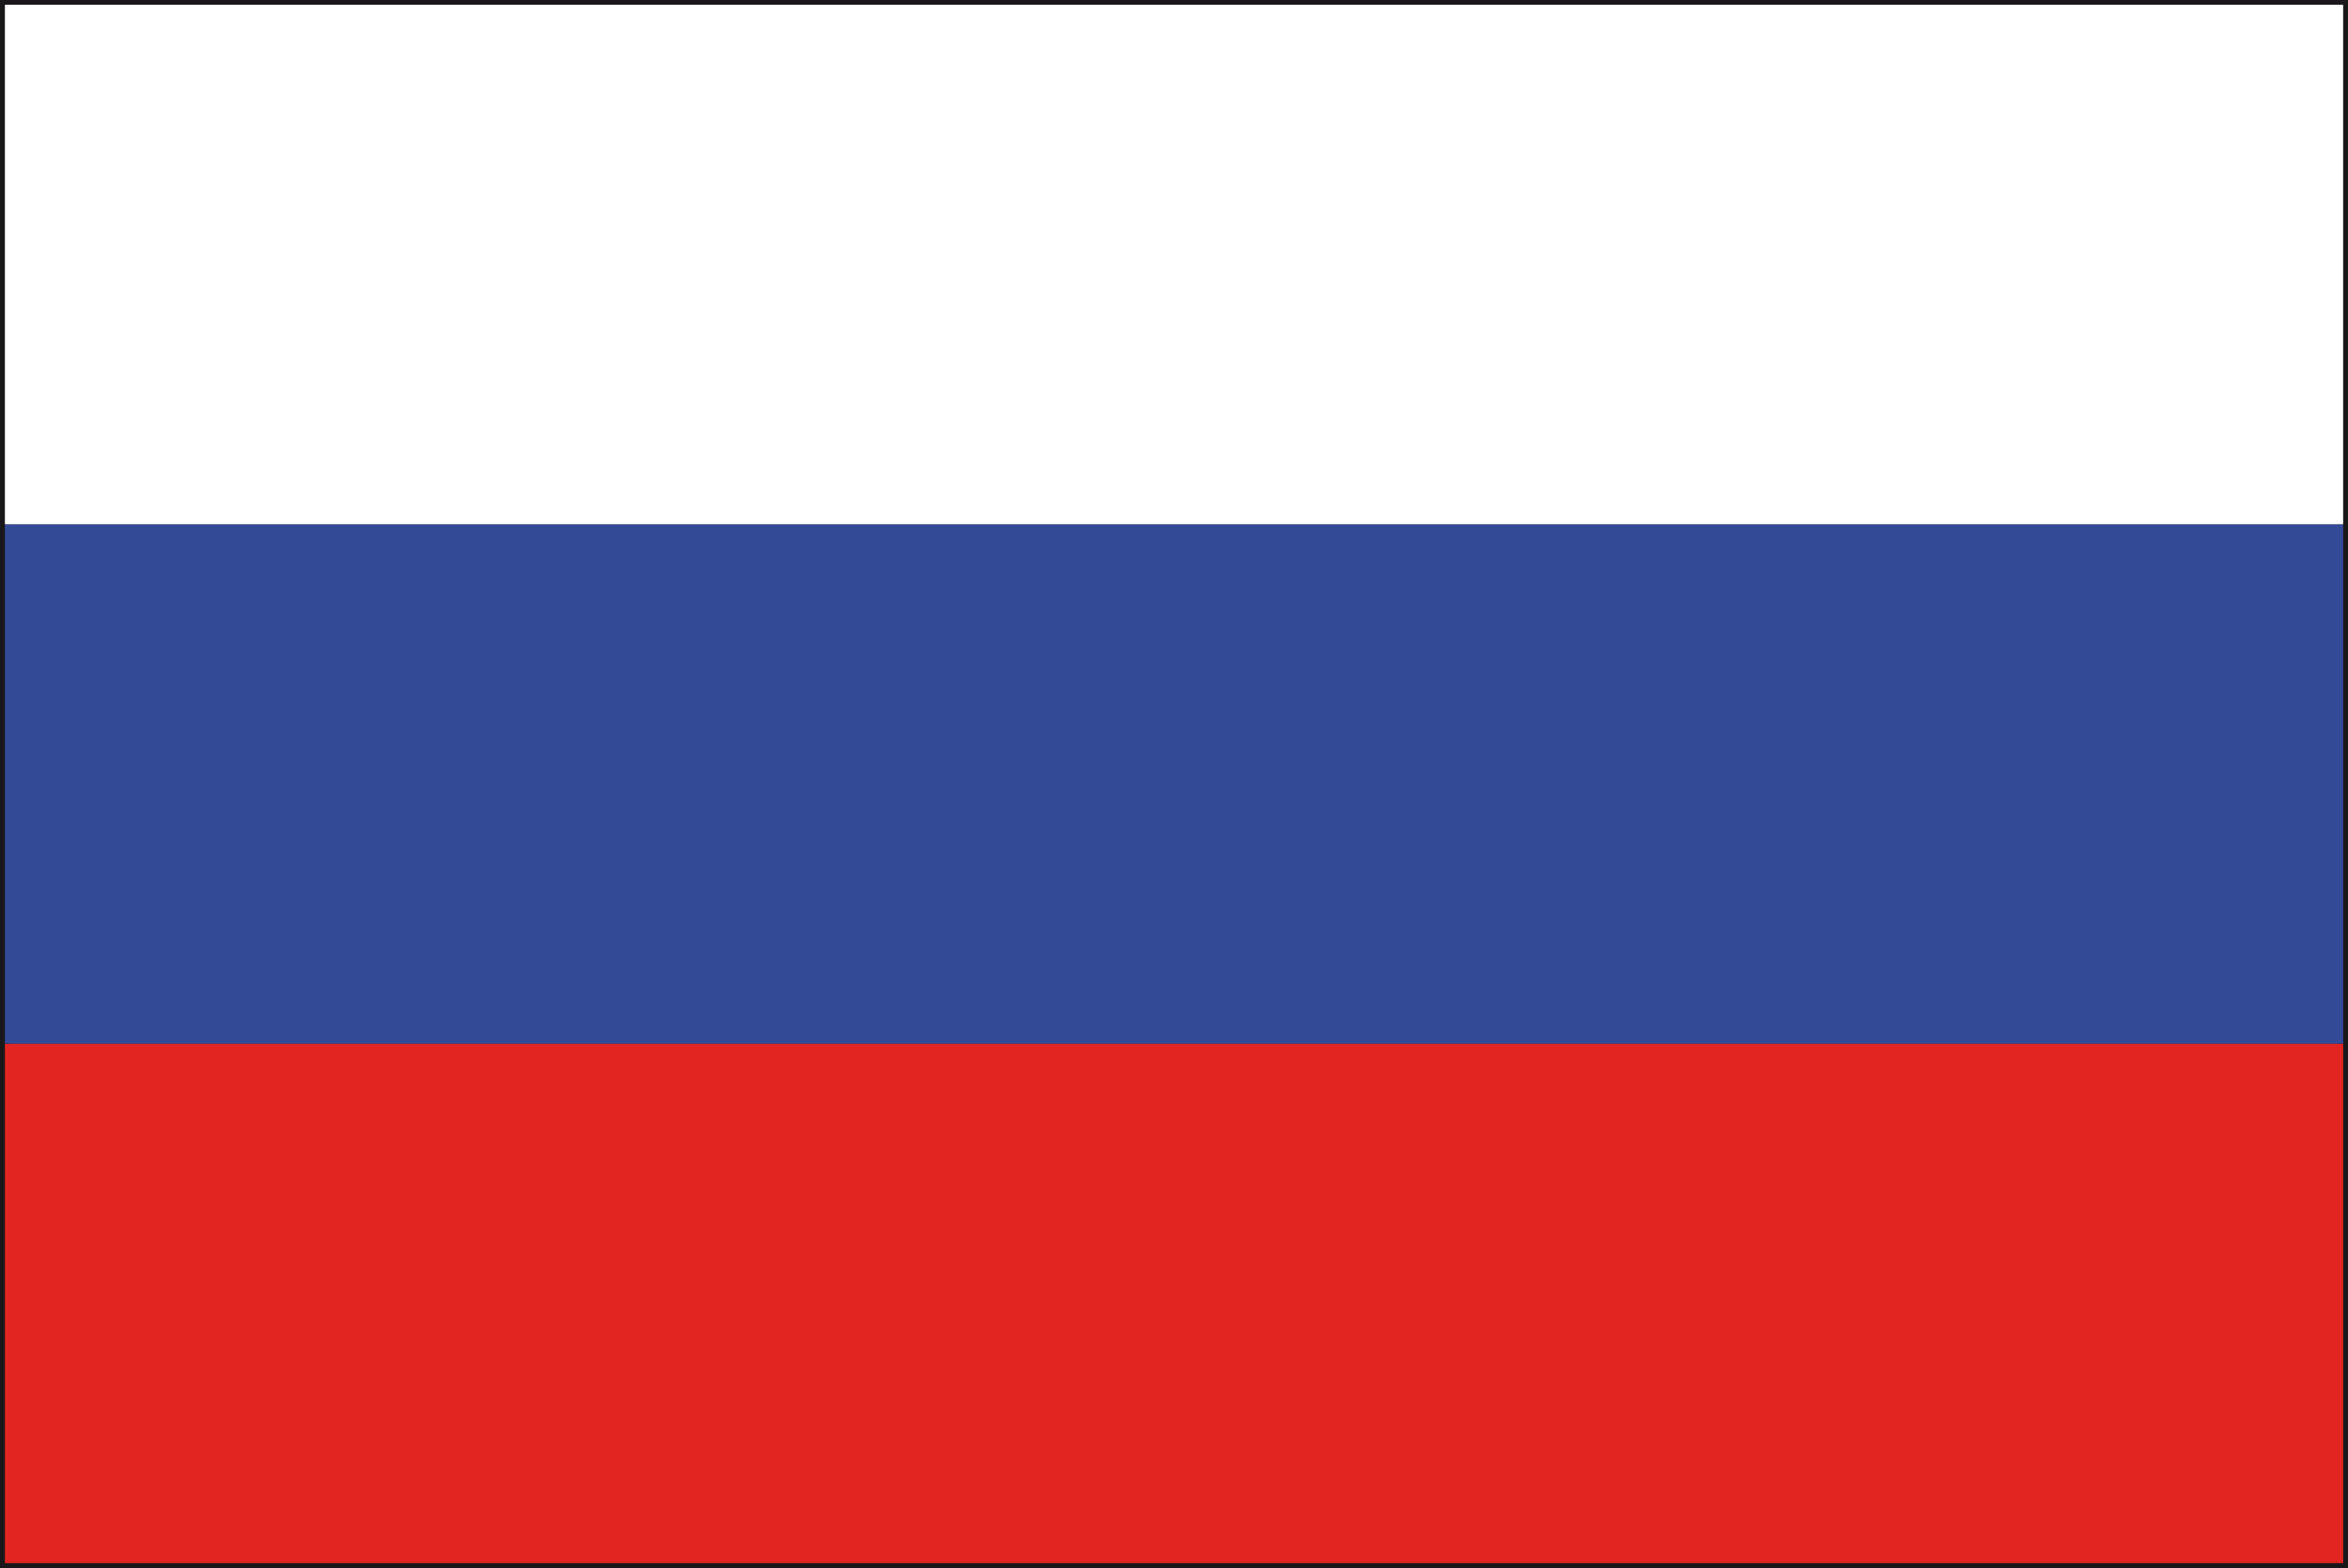
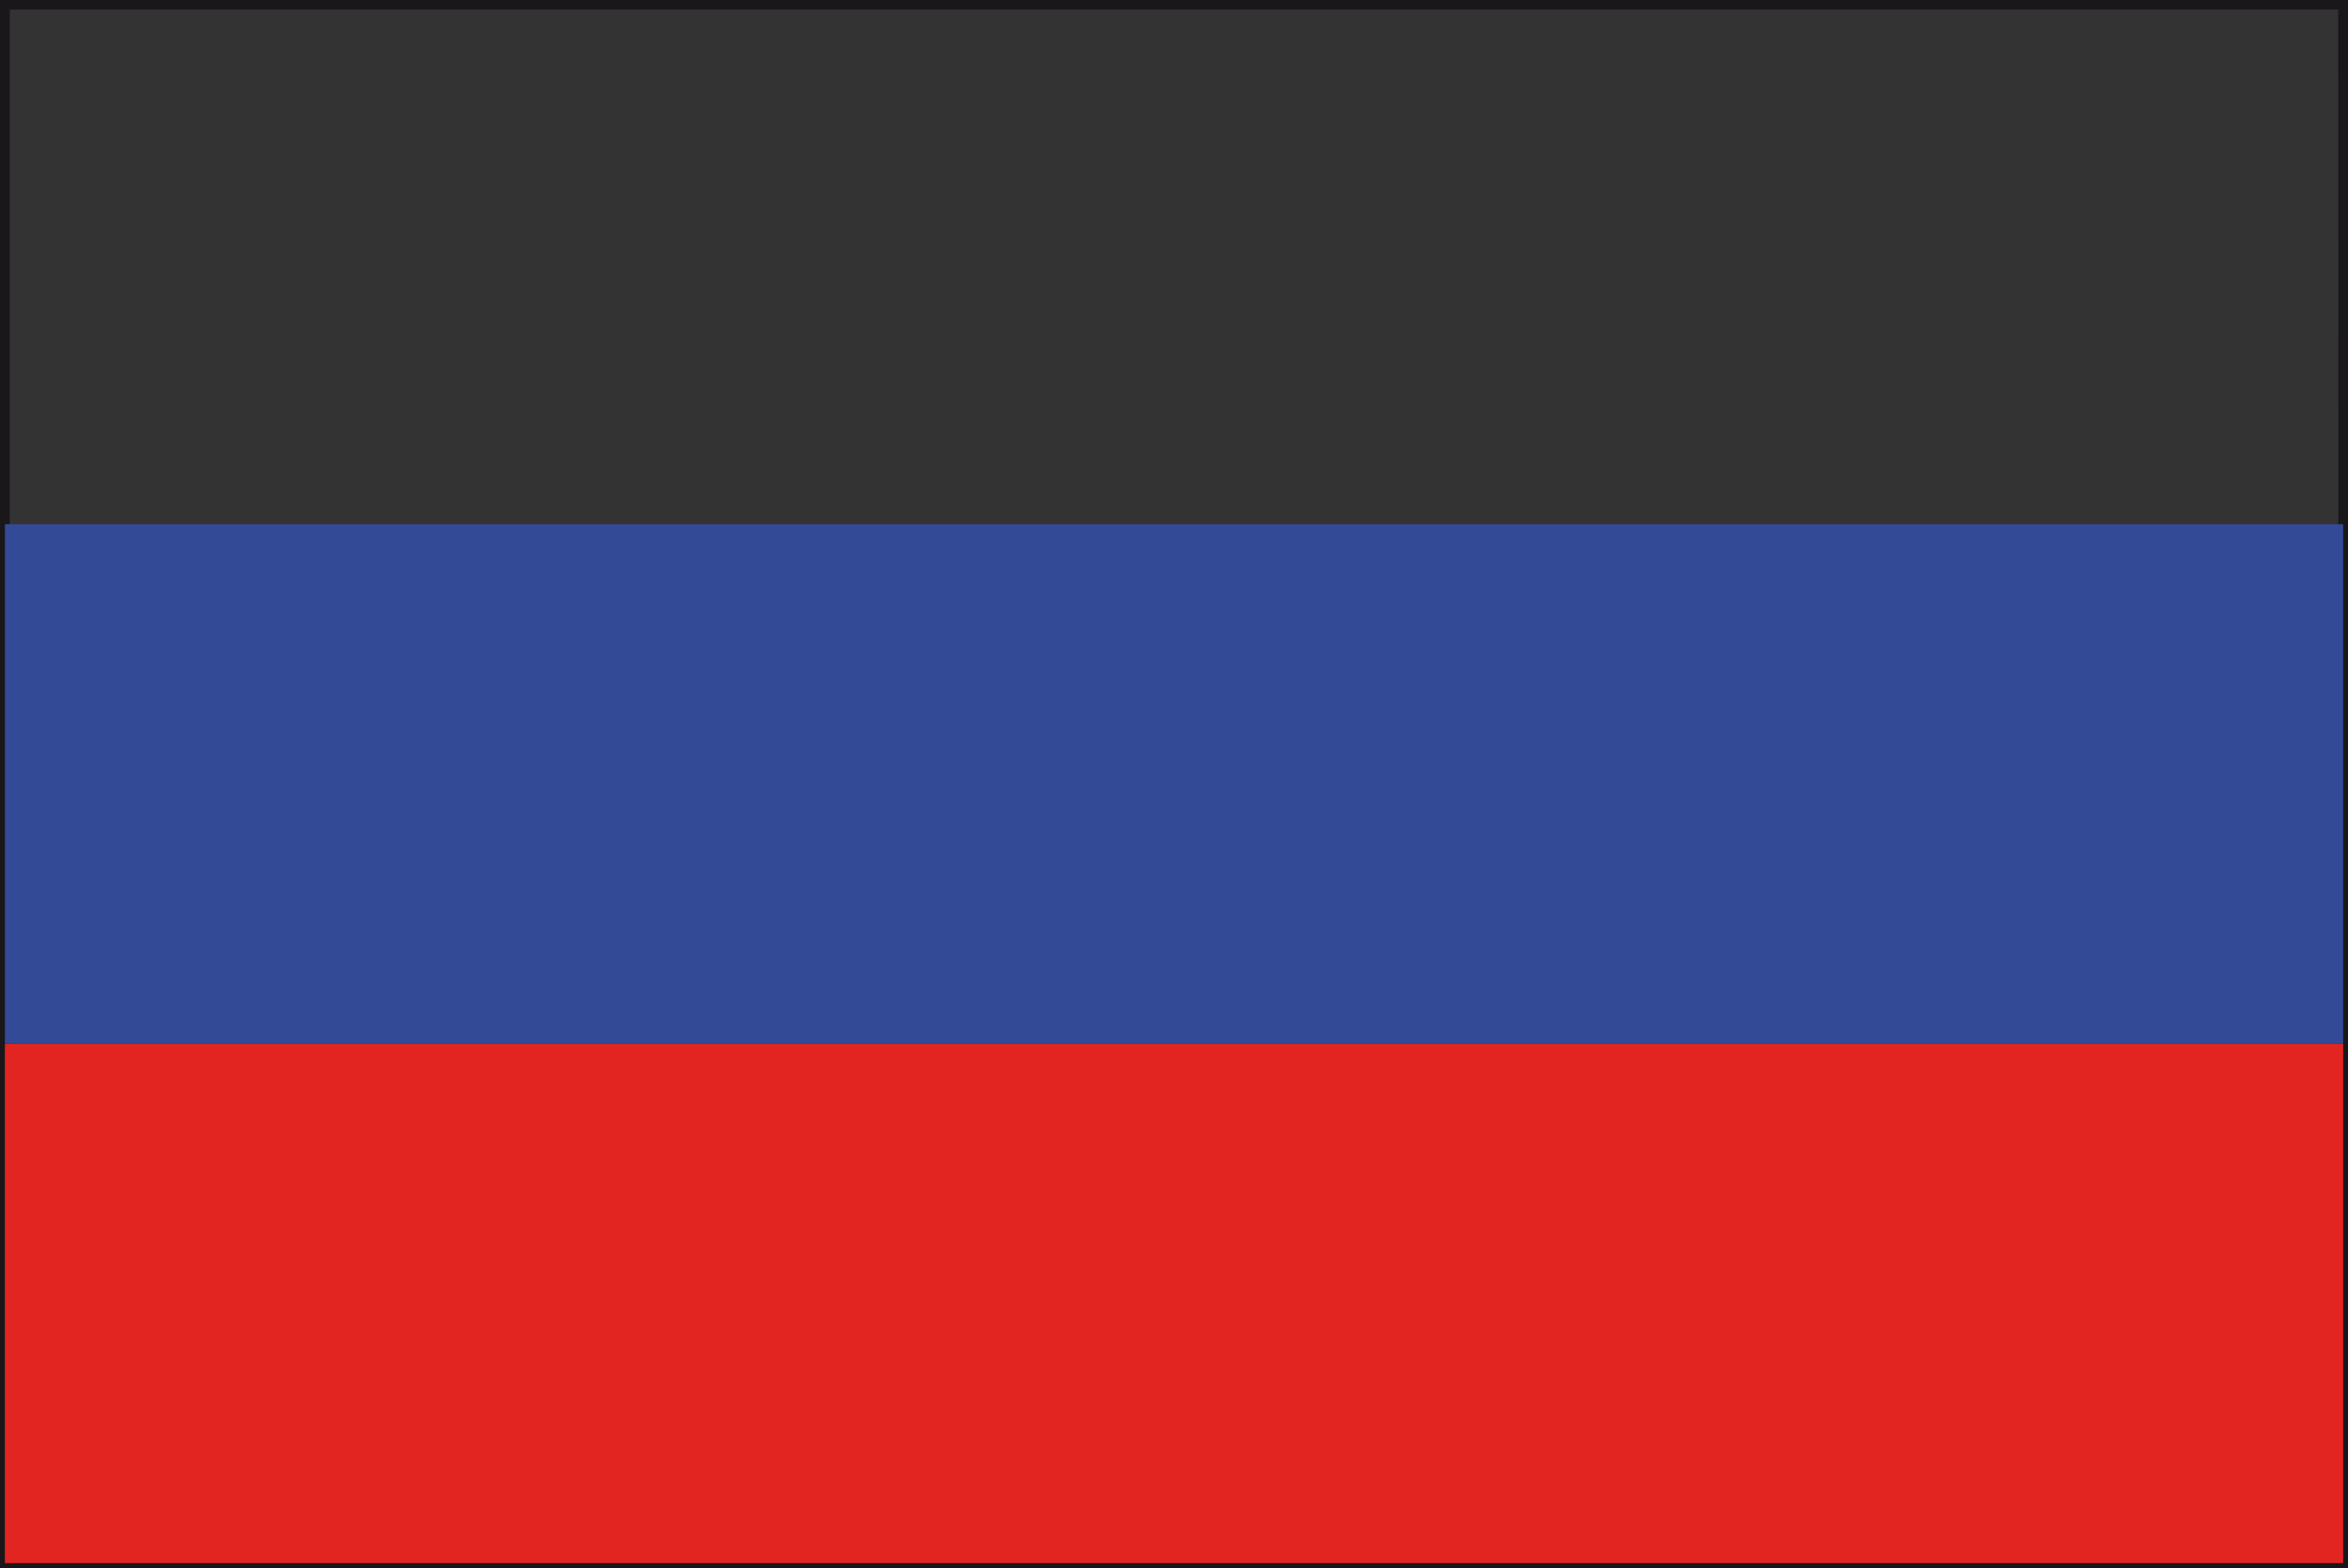
<svg xmlns="http://www.w3.org/2000/svg" version="1.1" x="0px" y="0px" viewBox="0 0 55.985 37.399" style="enable-background:new 0 0 55.985 37.399;" xml:space="preserve">
  <rect x="0" y="0" width="55.985" height="37.399" fill="#333333" stroke="none" />
  <g id="russia">
-     <path style="fill:#1A171B;" d="M0,37.399V0h55.985v37.283v0.116H0z M55.87,37.283v-0.116V37.283z M0.233,37.167h55.523   L55.752,0.227H0.233V37.167z" />
+     <path style="fill:#1A171B;" d="M0,37.399V0h55.985v37.283v0.116H0z M55.87,37.283v-0.116z M0.233,37.167h55.523   L55.752,0.227H0.233V37.167z" />
    <rect x="0.117" y="24.892" style="fill:#E32522;" width="55.752" height="12.389" />
    <rect x="0.117" y="12.503" style="fill:#334A96;" width="55.752" height="12.389" />
-     <rect x="0.117" y="0.114" style="fill:#FFFFFF;" width="55.752" height="12.389" />
  </g>
  <g id="Vrstva_1">
</g>
</svg>